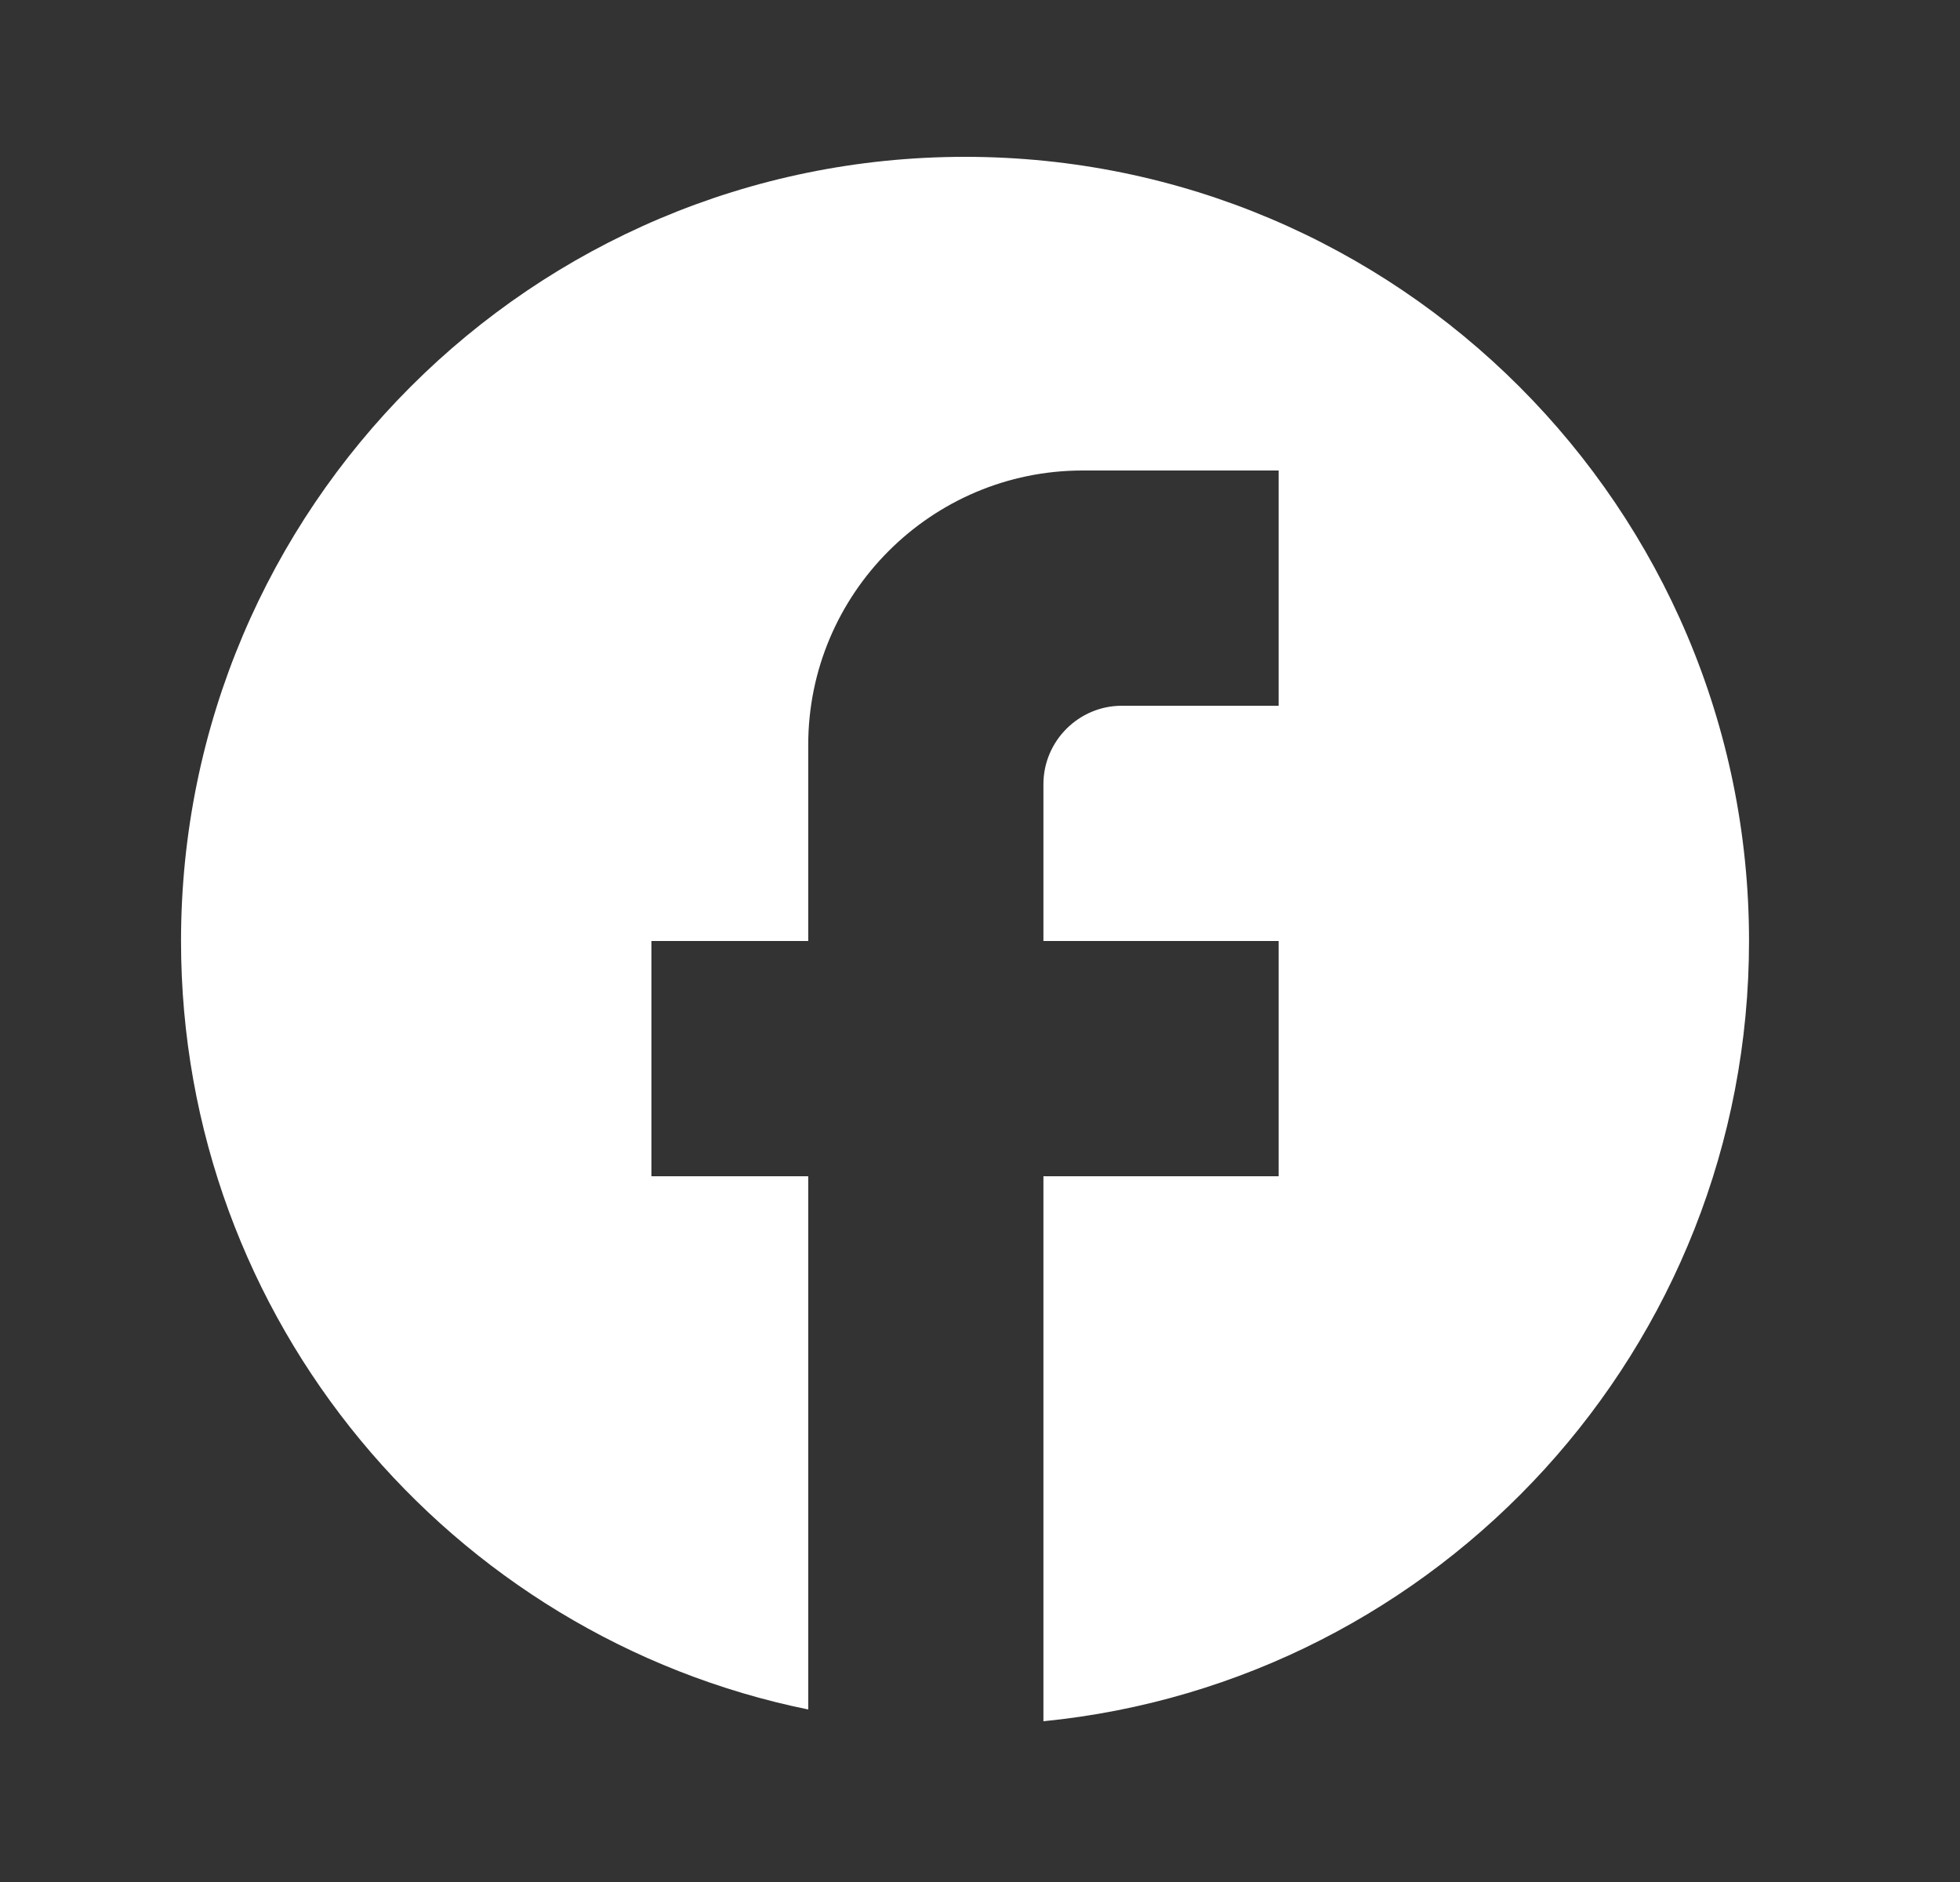
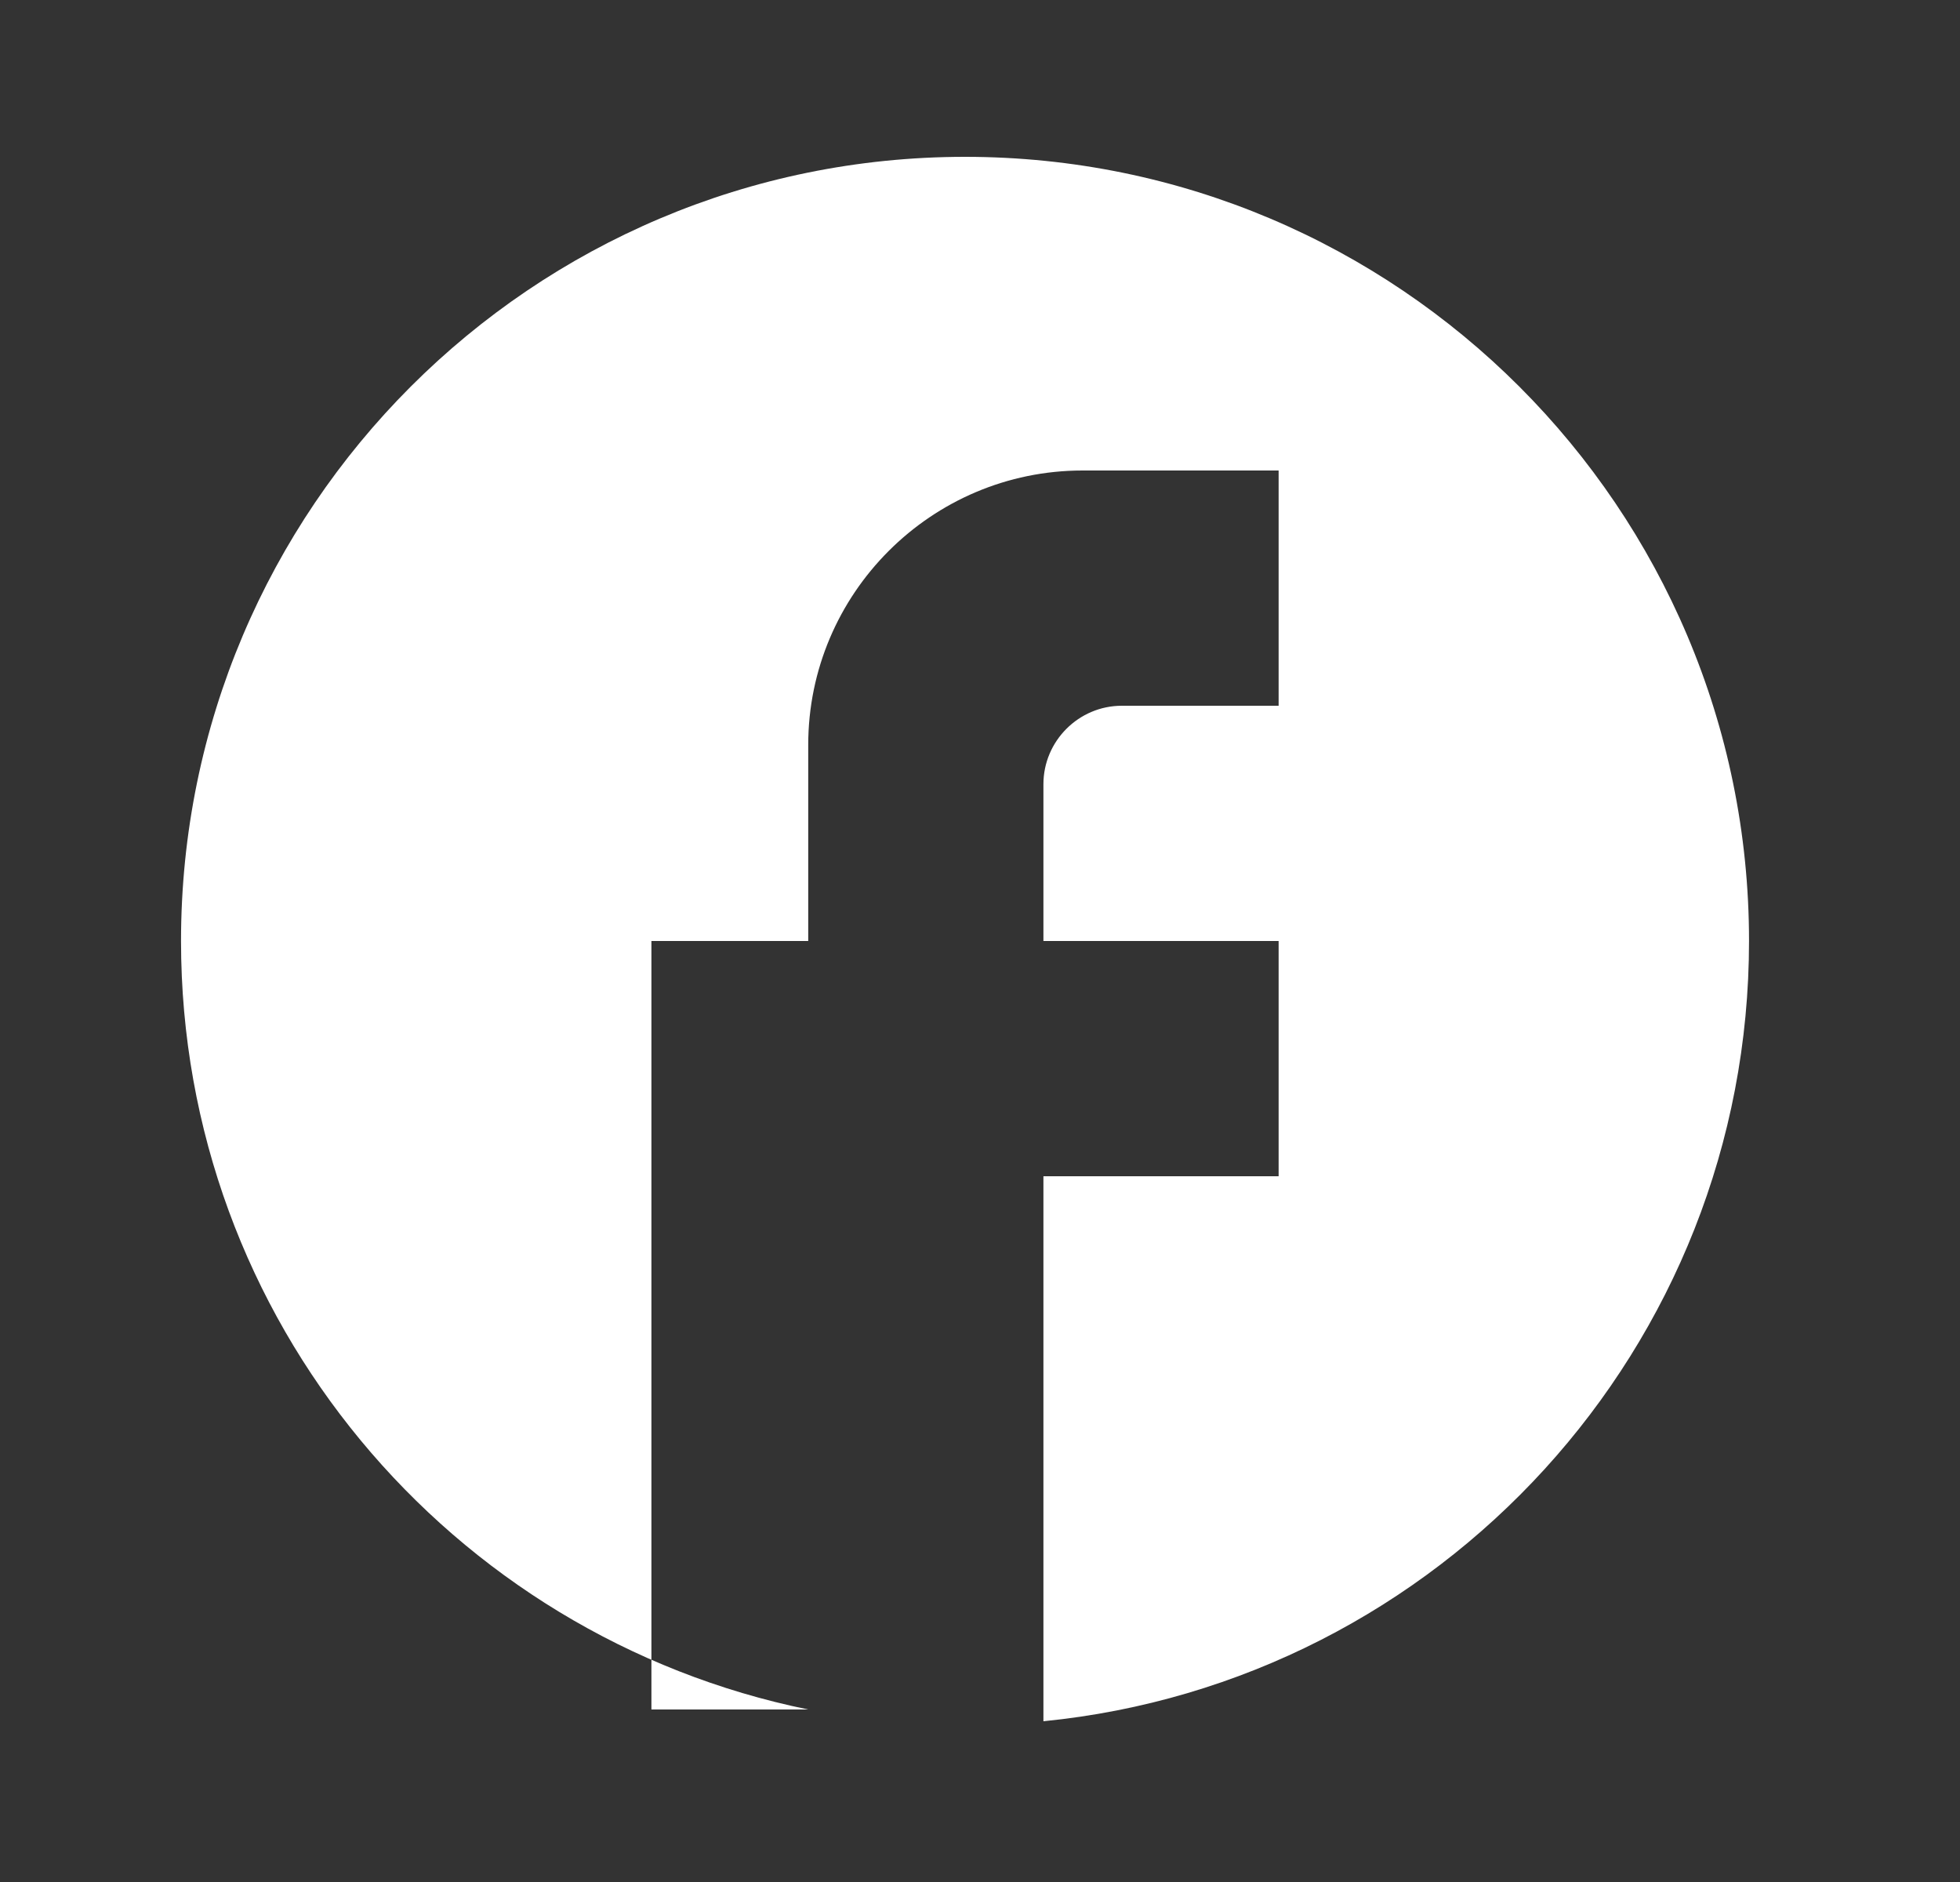
<svg xmlns="http://www.w3.org/2000/svg" width="25" height="24" viewBox="0 0 25 24" fill="none">
  <rect x="0" y="0" width="25" height="24" fill="#333333" stroke="none" />
-   <path d="M22.309 12C22.309 6.48 17.829 2 12.309 2C6.789 2 2.309 6.48 2.309 12C2.309 16.84 5.749 20.87 10.309 21.8V15H8.309V12H10.309V9.5C10.309 7.57 11.879 6 13.809 6H16.309V9H14.309C13.759 9 13.309 9.45 13.309 10V12H16.309V15H13.309V21.95C18.359 21.45 22.309 17.19 22.309 12Z" fill="white" />
+   <path d="M22.309 12C22.309 6.48 17.829 2 12.309 2C6.789 2 2.309 6.48 2.309 12C2.309 16.84 5.749 20.87 10.309 21.8H8.309V12H10.309V9.5C10.309 7.57 11.879 6 13.809 6H16.309V9H14.309C13.759 9 13.309 9.45 13.309 10V12H16.309V15H13.309V21.95C18.359 21.45 22.309 17.19 22.309 12Z" fill="white" />
</svg>